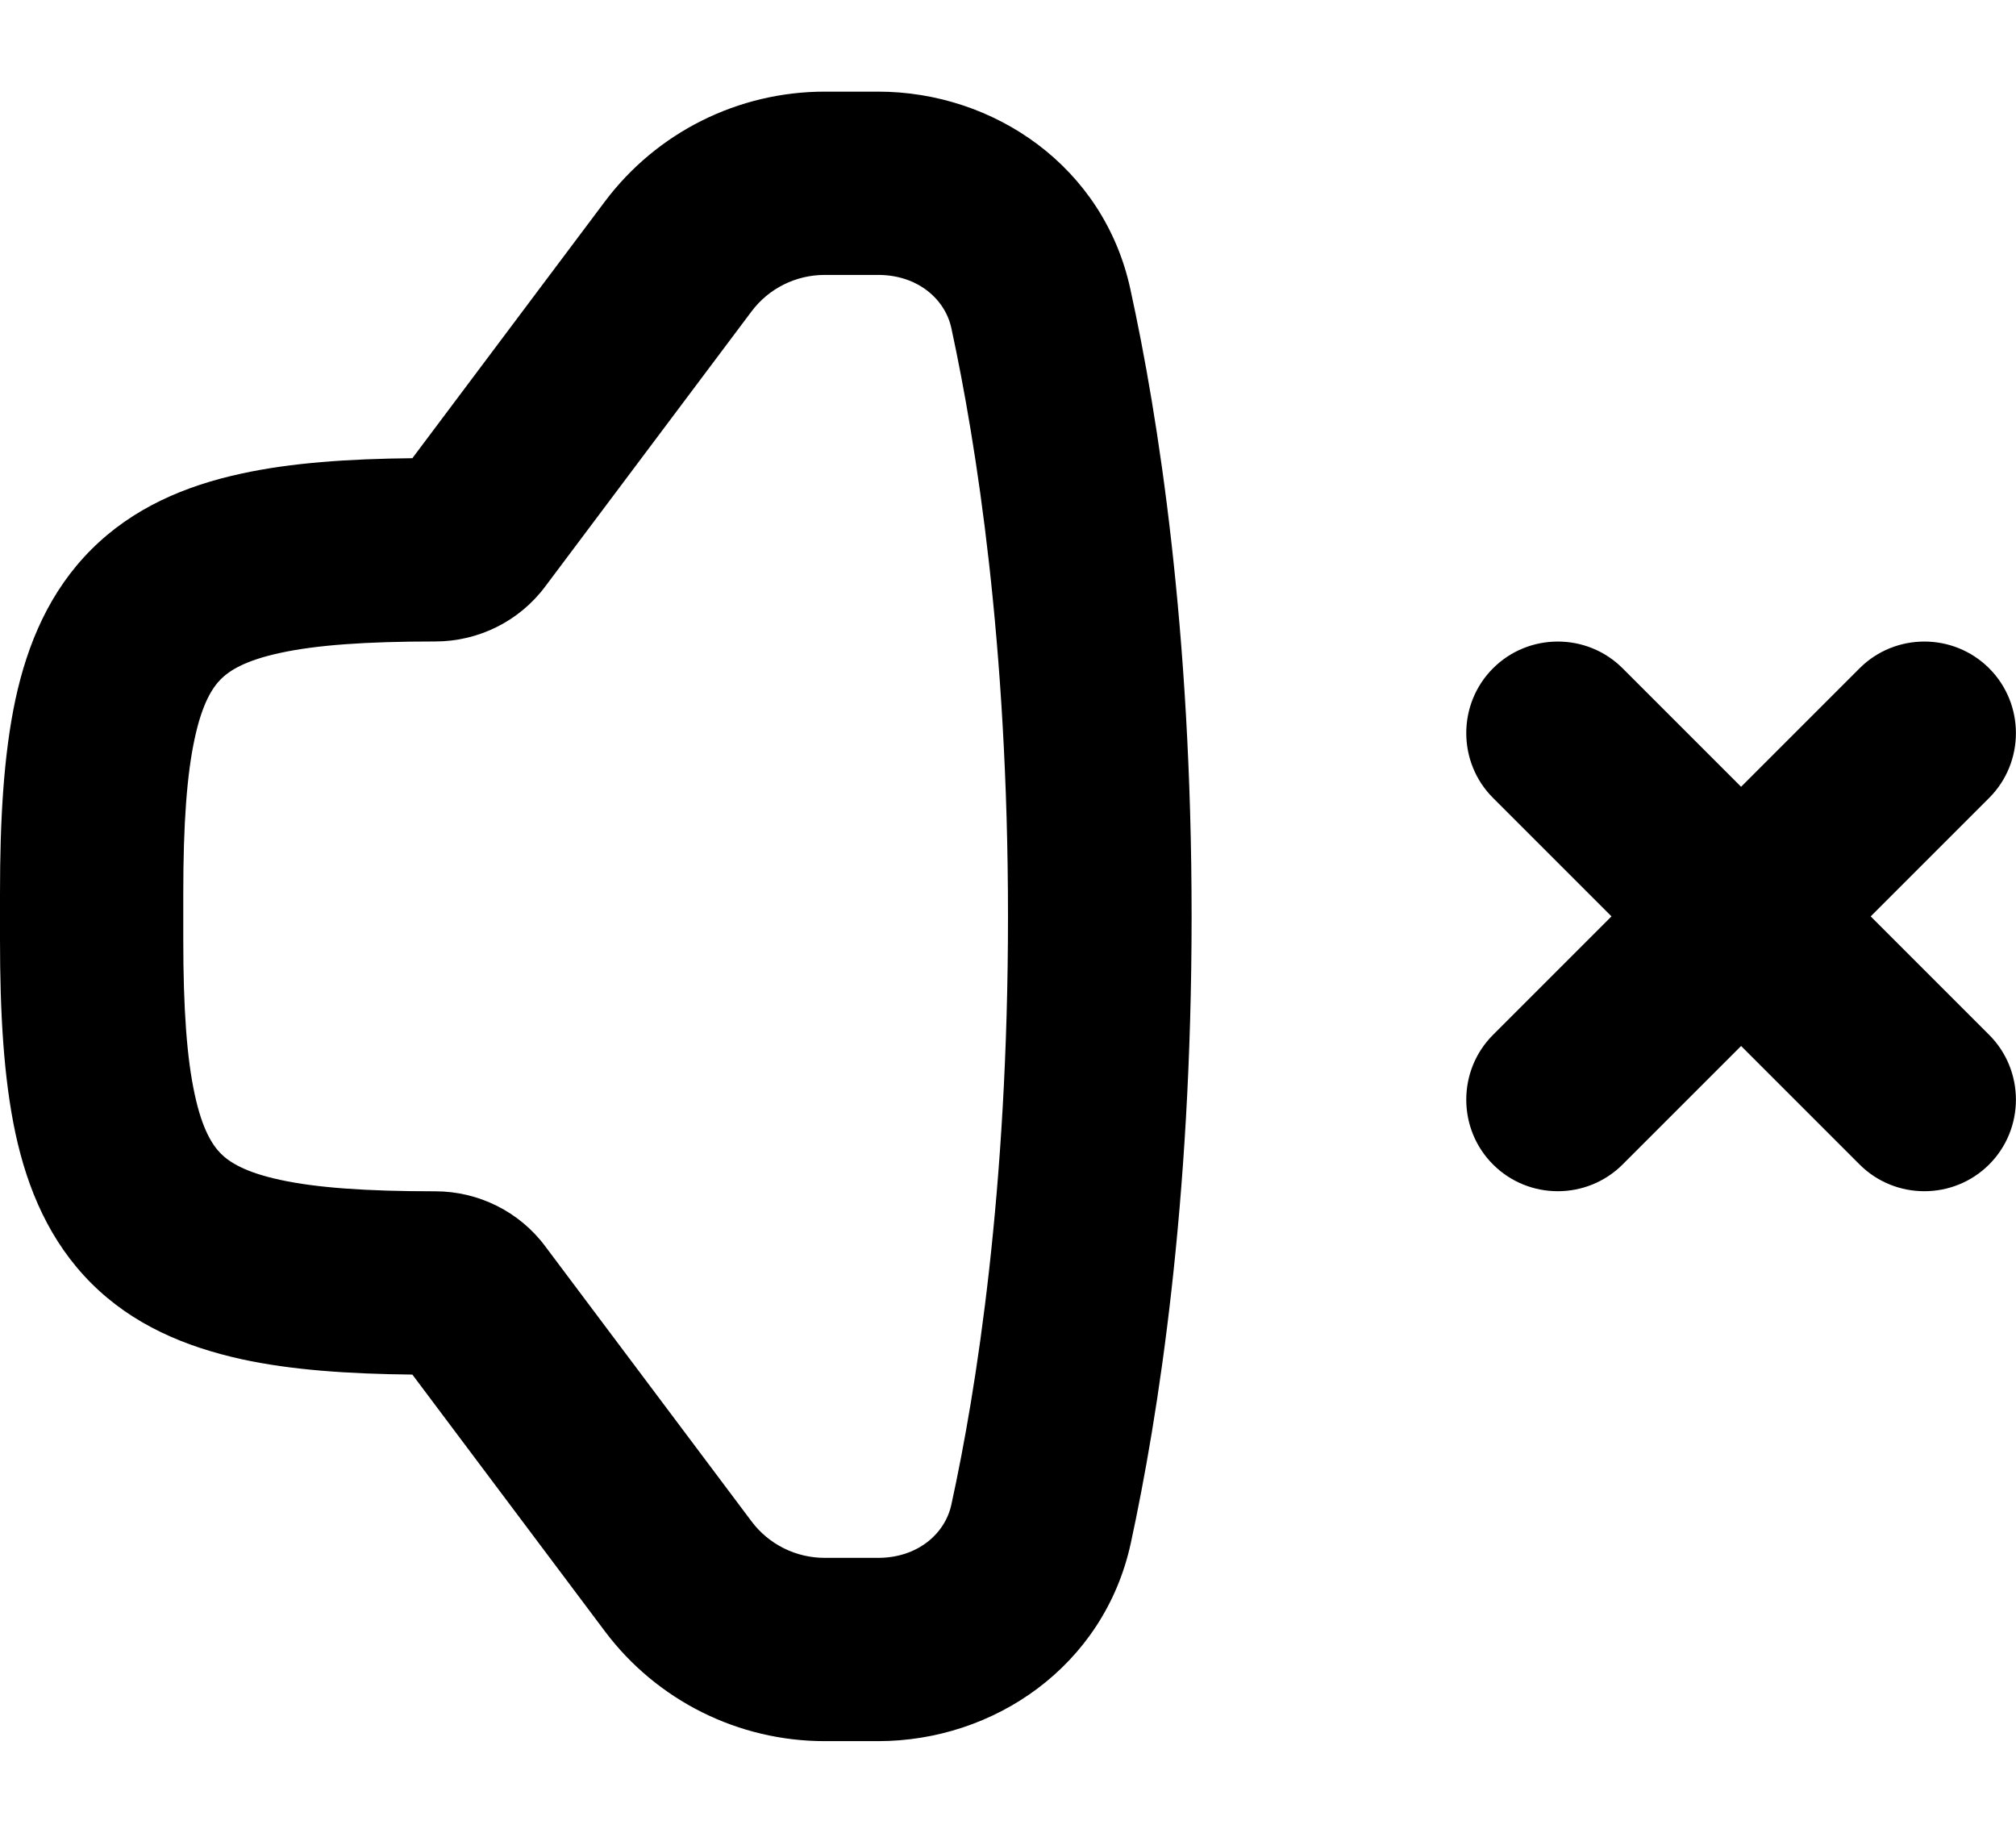
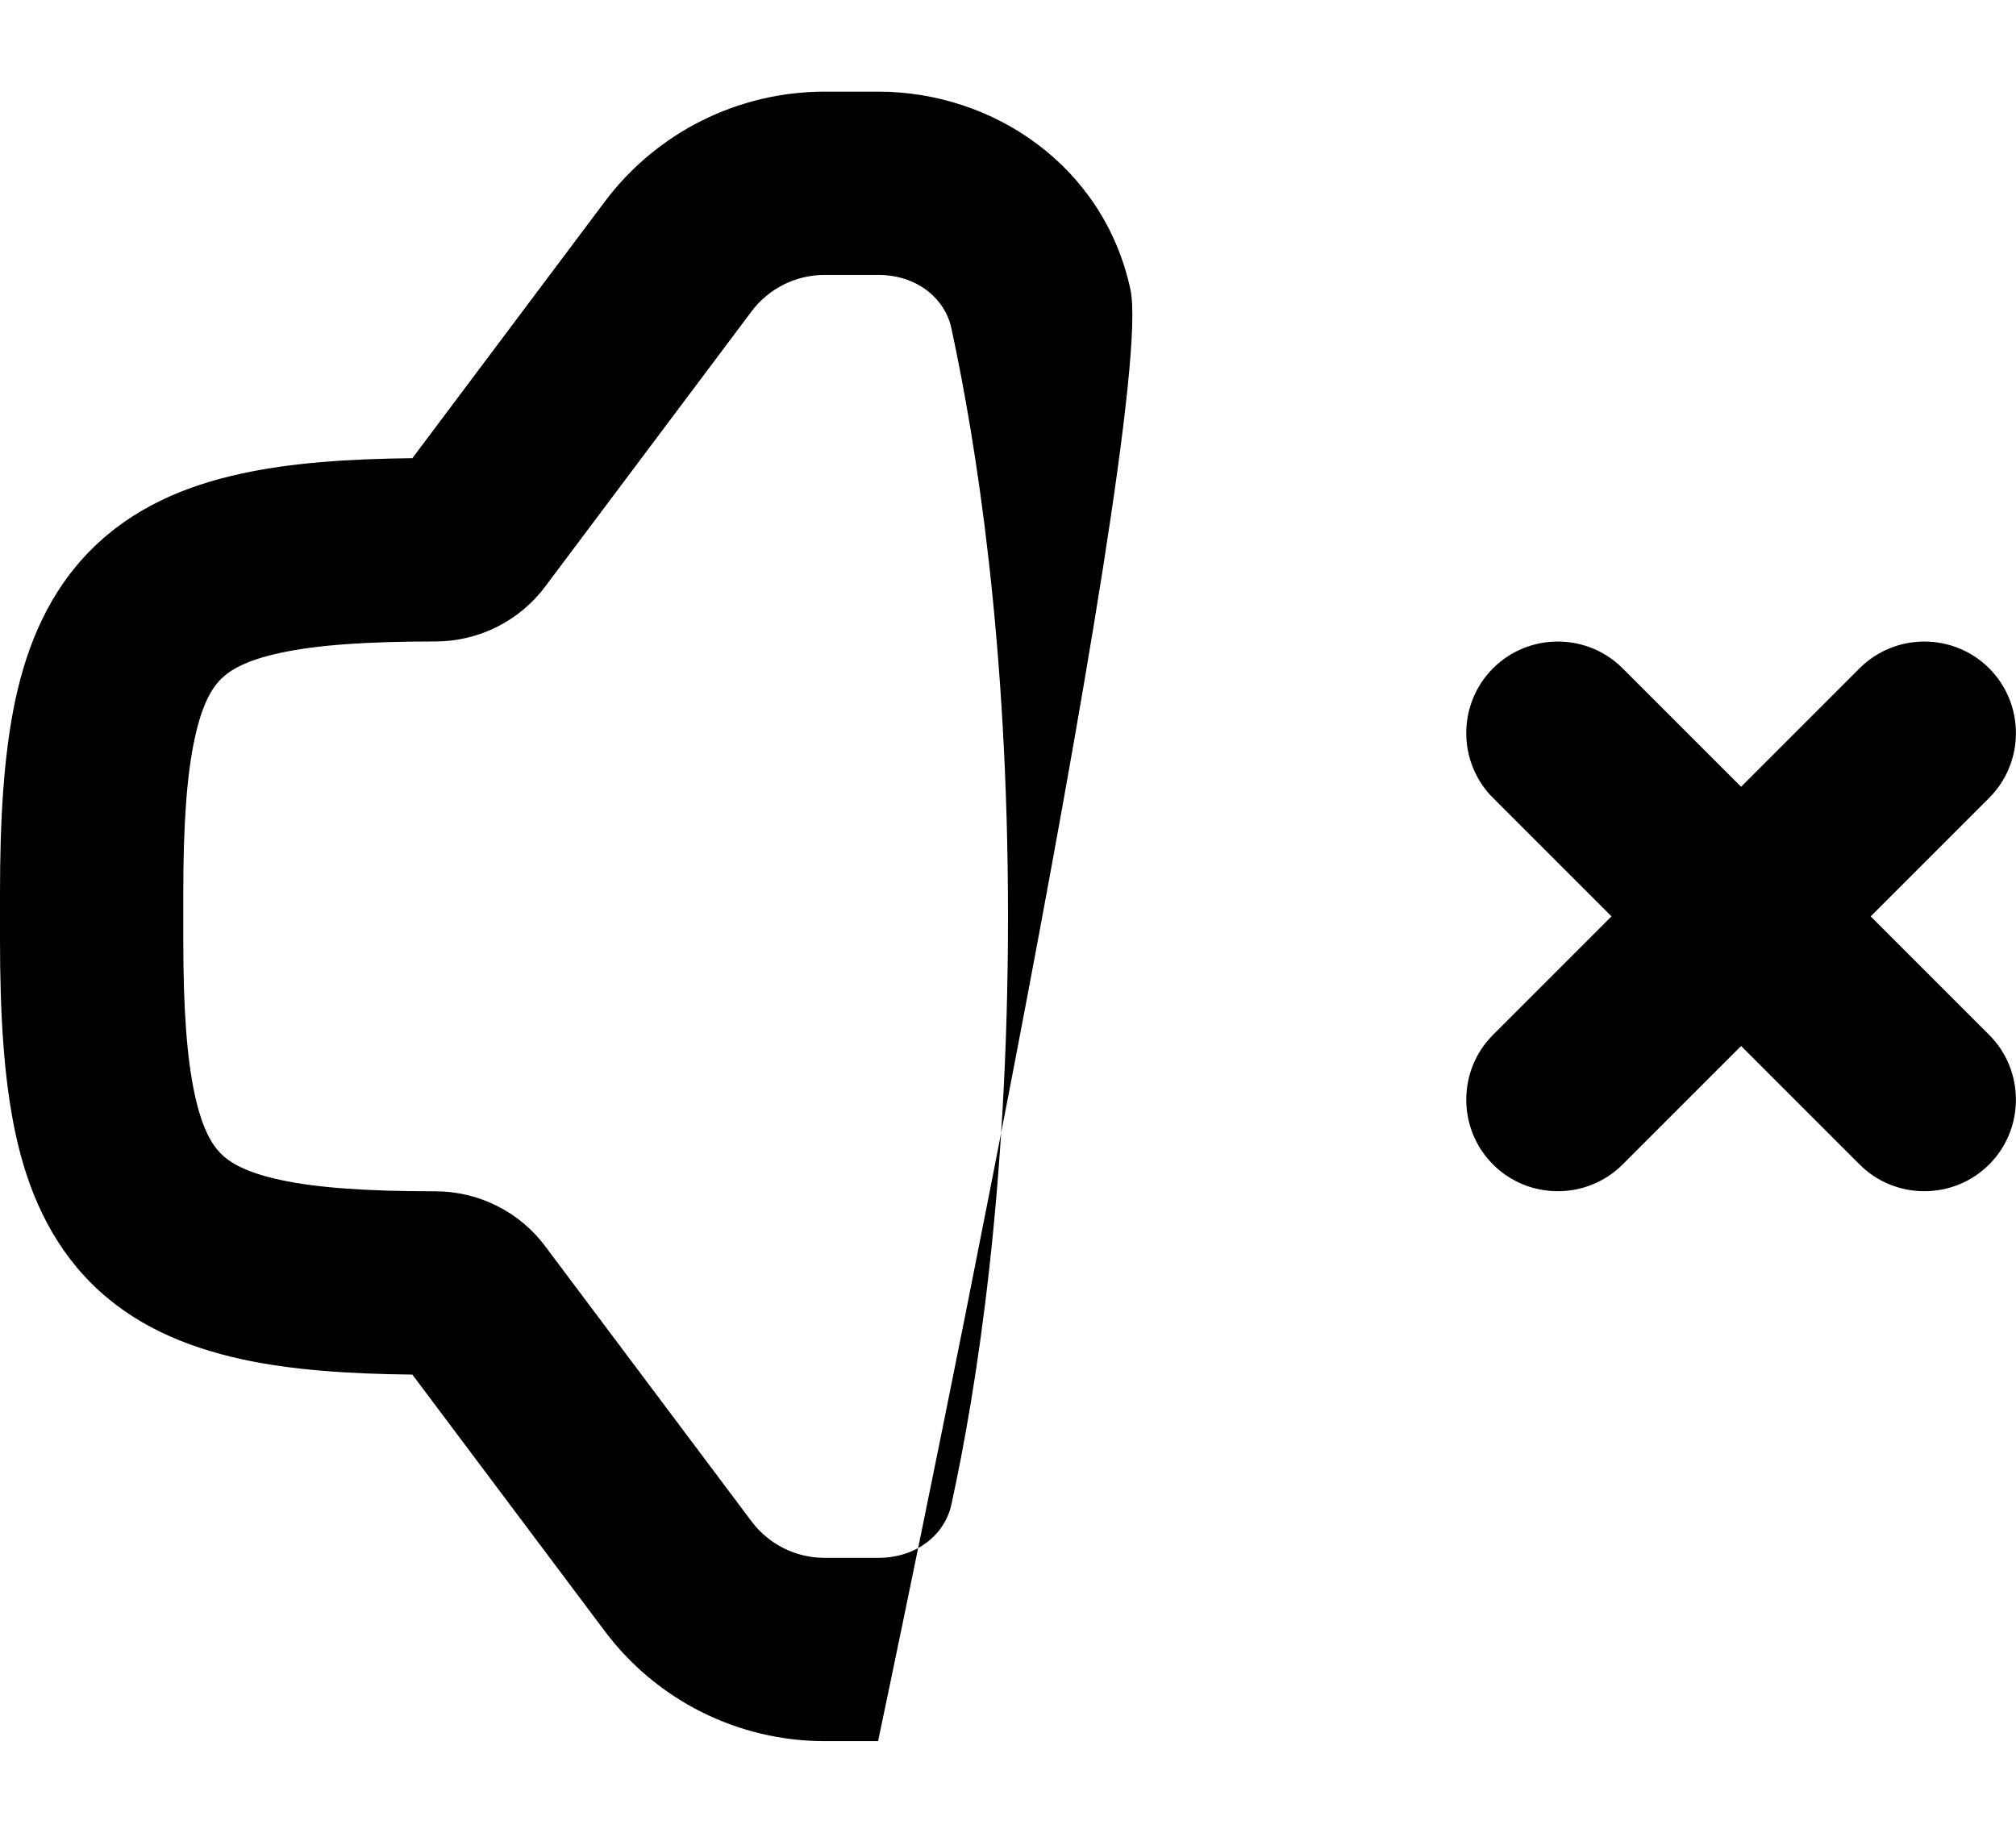
<svg xmlns="http://www.w3.org/2000/svg" viewBox="0 0 616 560">
-   <path fill="currentColor" d="M0 273l0 14c0 22.4 1.1 42.3 4.7 59.2 3.7 17.2 10.5 33.2 23.2 45.9s28.7 19.4 45.9 23.2c15.1 3.3 32.6 4.5 52.2 4.7l58.8 78.4C200.7 519.6 225.6 532 252 532l16.3 0c35.4 0 69-22.9 77.2-60.4 8.4-38.8 18.6-103.7 18.6-191.6S353.9 127.2 345.4 88.4C337.3 50.9 303.7 28 268.3 28L252 28c-26.4 0-51.3 12.4-67.2 33.6L126 140c-19.6 .2-37.1 1.4-52.2 4.7-17.2 3.7-33.2 10.5-45.9 23.2S8.4 196.6 4.7 213.8C1.1 230.7 0 250.6 0 273zm56 14l0-14c0-21.3 1.1-36.4 3.5-47.4 2.3-10.7 5.4-15.5 8-18.1s7.4-5.7 18.1-8c11-2.4 26.1-3.5 47.4-3.5 13.2 0 25.7-6.2 33.6-16.8l63-84C234.9 88.1 243.2 84 252 84l16.3 0c12.1 0 20.5 7.4 22.4 16.3 7.6 35.2 17.3 96.2 17.3 179.7s-9.6 144.5-17.3 179.7c-1.9 8.9-10.3 16.3-22.4 16.3L252 476c-8.8 0-17.1-4.1-22.4-11.2l-63-84c-7.9-10.6-20.4-16.8-33.6-16.8-21.3 0-36.4-1.1-47.4-3.5-10.7-2.3-15.5-5.4-18.1-8s-5.7-7.4-8-18.1c-2.4-11-3.5-26.1-3.5-47.4zm439.8-82.8c-10.9-10.9-28.7-10.9-39.6 0s-10.9 28.7 0 39.6l36.2 36.2-36.2 36.2c-10.9 10.9-10.9 28.7 0 39.6s28.7 10.9 39.6 0l36.2-36.2 36.2 36.2c10.9 10.9 28.7 10.9 39.6 0s10.9-28.7 0-39.6l-36.2-36.2 36.2-36.2c10.9-10.9 10.9-28.7 0-39.6s-28.7-10.9-39.6 0l-36.2 36.2-36.2-36.2z" />
+   <path fill="currentColor" d="M0 273l0 14c0 22.4 1.1 42.3 4.7 59.2 3.7 17.2 10.5 33.2 23.2 45.9s28.7 19.4 45.9 23.2c15.1 3.3 32.6 4.5 52.2 4.7l58.8 78.4C200.7 519.6 225.6 532 252 532l16.3 0S353.9 127.2 345.4 88.4C337.3 50.9 303.7 28 268.3 28L252 28c-26.4 0-51.3 12.4-67.2 33.6L126 140c-19.6 .2-37.1 1.4-52.2 4.7-17.2 3.7-33.2 10.5-45.9 23.2S8.4 196.6 4.7 213.8C1.1 230.7 0 250.6 0 273zm56 14l0-14c0-21.3 1.1-36.4 3.5-47.4 2.3-10.7 5.4-15.5 8-18.1s7.4-5.7 18.1-8c11-2.4 26.1-3.5 47.4-3.5 13.2 0 25.7-6.2 33.6-16.8l63-84C234.9 88.1 243.2 84 252 84l16.3 0c12.1 0 20.5 7.4 22.4 16.3 7.6 35.2 17.3 96.2 17.3 179.7s-9.6 144.5-17.3 179.7c-1.9 8.9-10.3 16.3-22.4 16.3L252 476c-8.8 0-17.1-4.1-22.4-11.2l-63-84c-7.9-10.6-20.4-16.8-33.6-16.8-21.3 0-36.4-1.1-47.4-3.5-10.7-2.3-15.5-5.4-18.1-8s-5.7-7.4-8-18.1c-2.4-11-3.5-26.1-3.5-47.4zm439.8-82.8c-10.9-10.9-28.7-10.9-39.6 0s-10.9 28.7 0 39.6l36.2 36.2-36.2 36.2c-10.9 10.9-10.9 28.7 0 39.6s28.7 10.9 39.6 0l36.2-36.2 36.2 36.2c10.9 10.9 28.7 10.9 39.6 0s10.9-28.7 0-39.6l-36.2-36.2 36.2-36.2c10.9-10.9 10.9-28.7 0-39.6s-28.7-10.9-39.6 0l-36.2 36.2-36.2-36.2z" />
</svg>